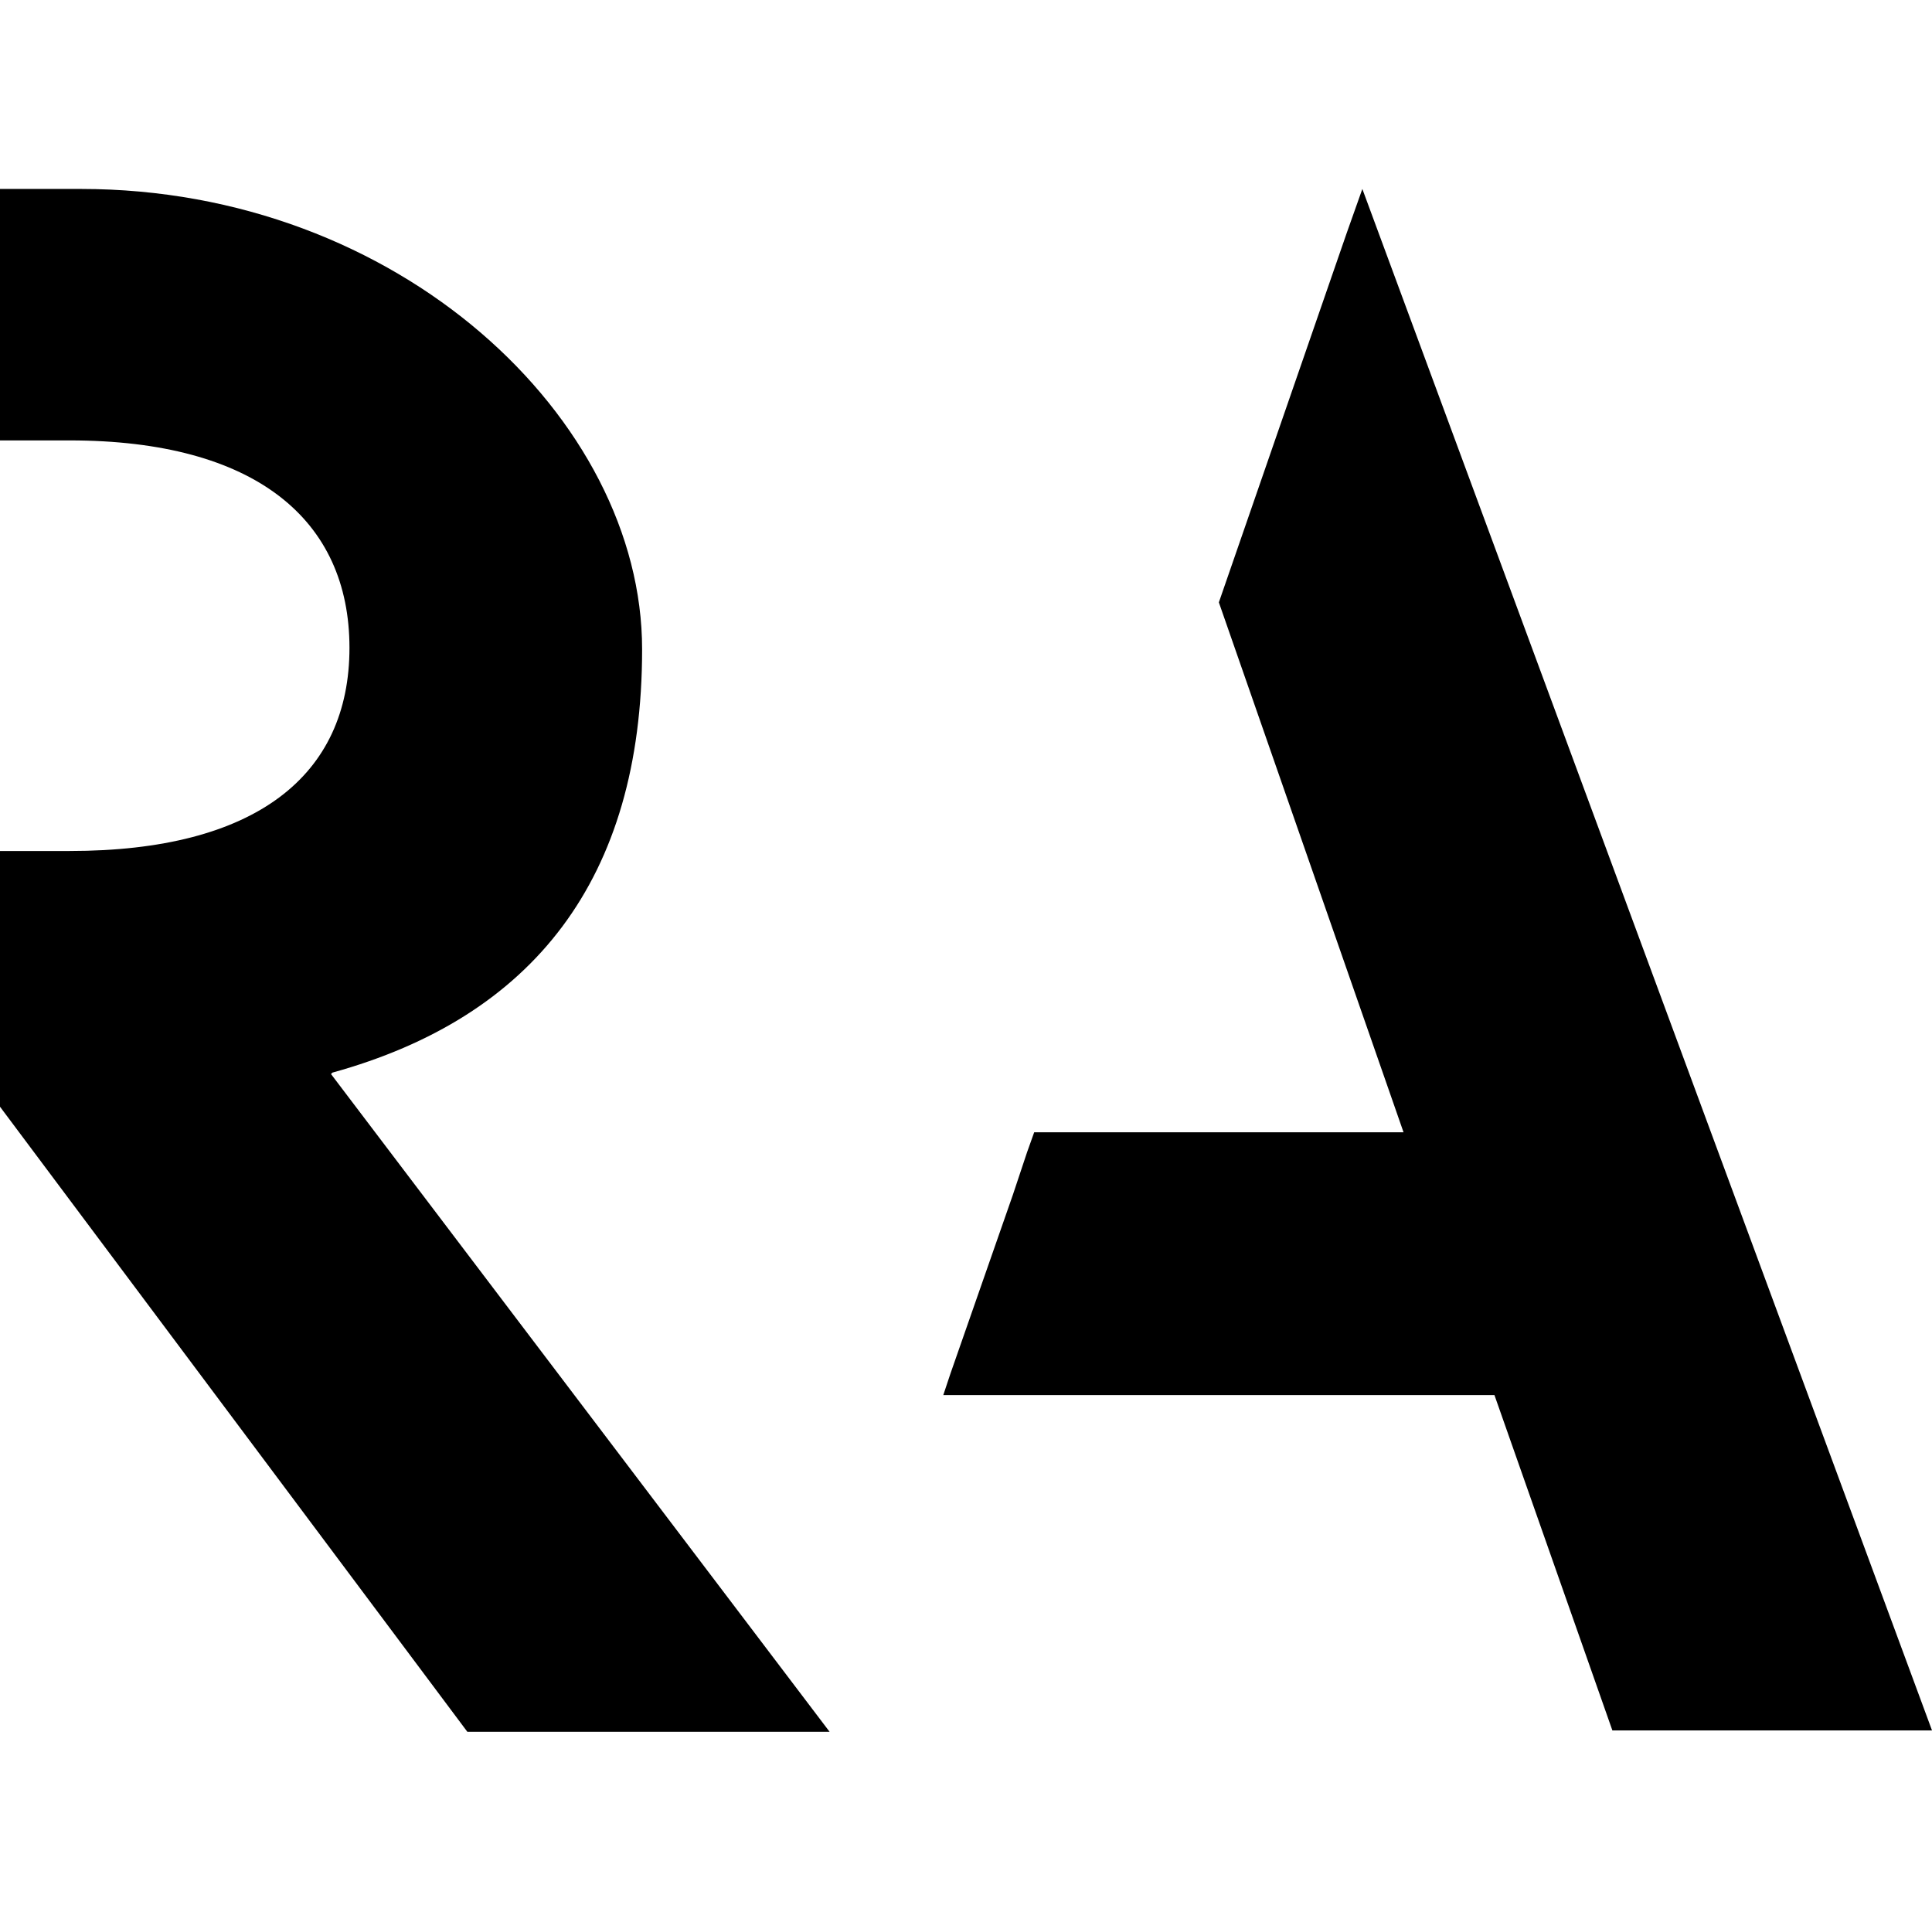
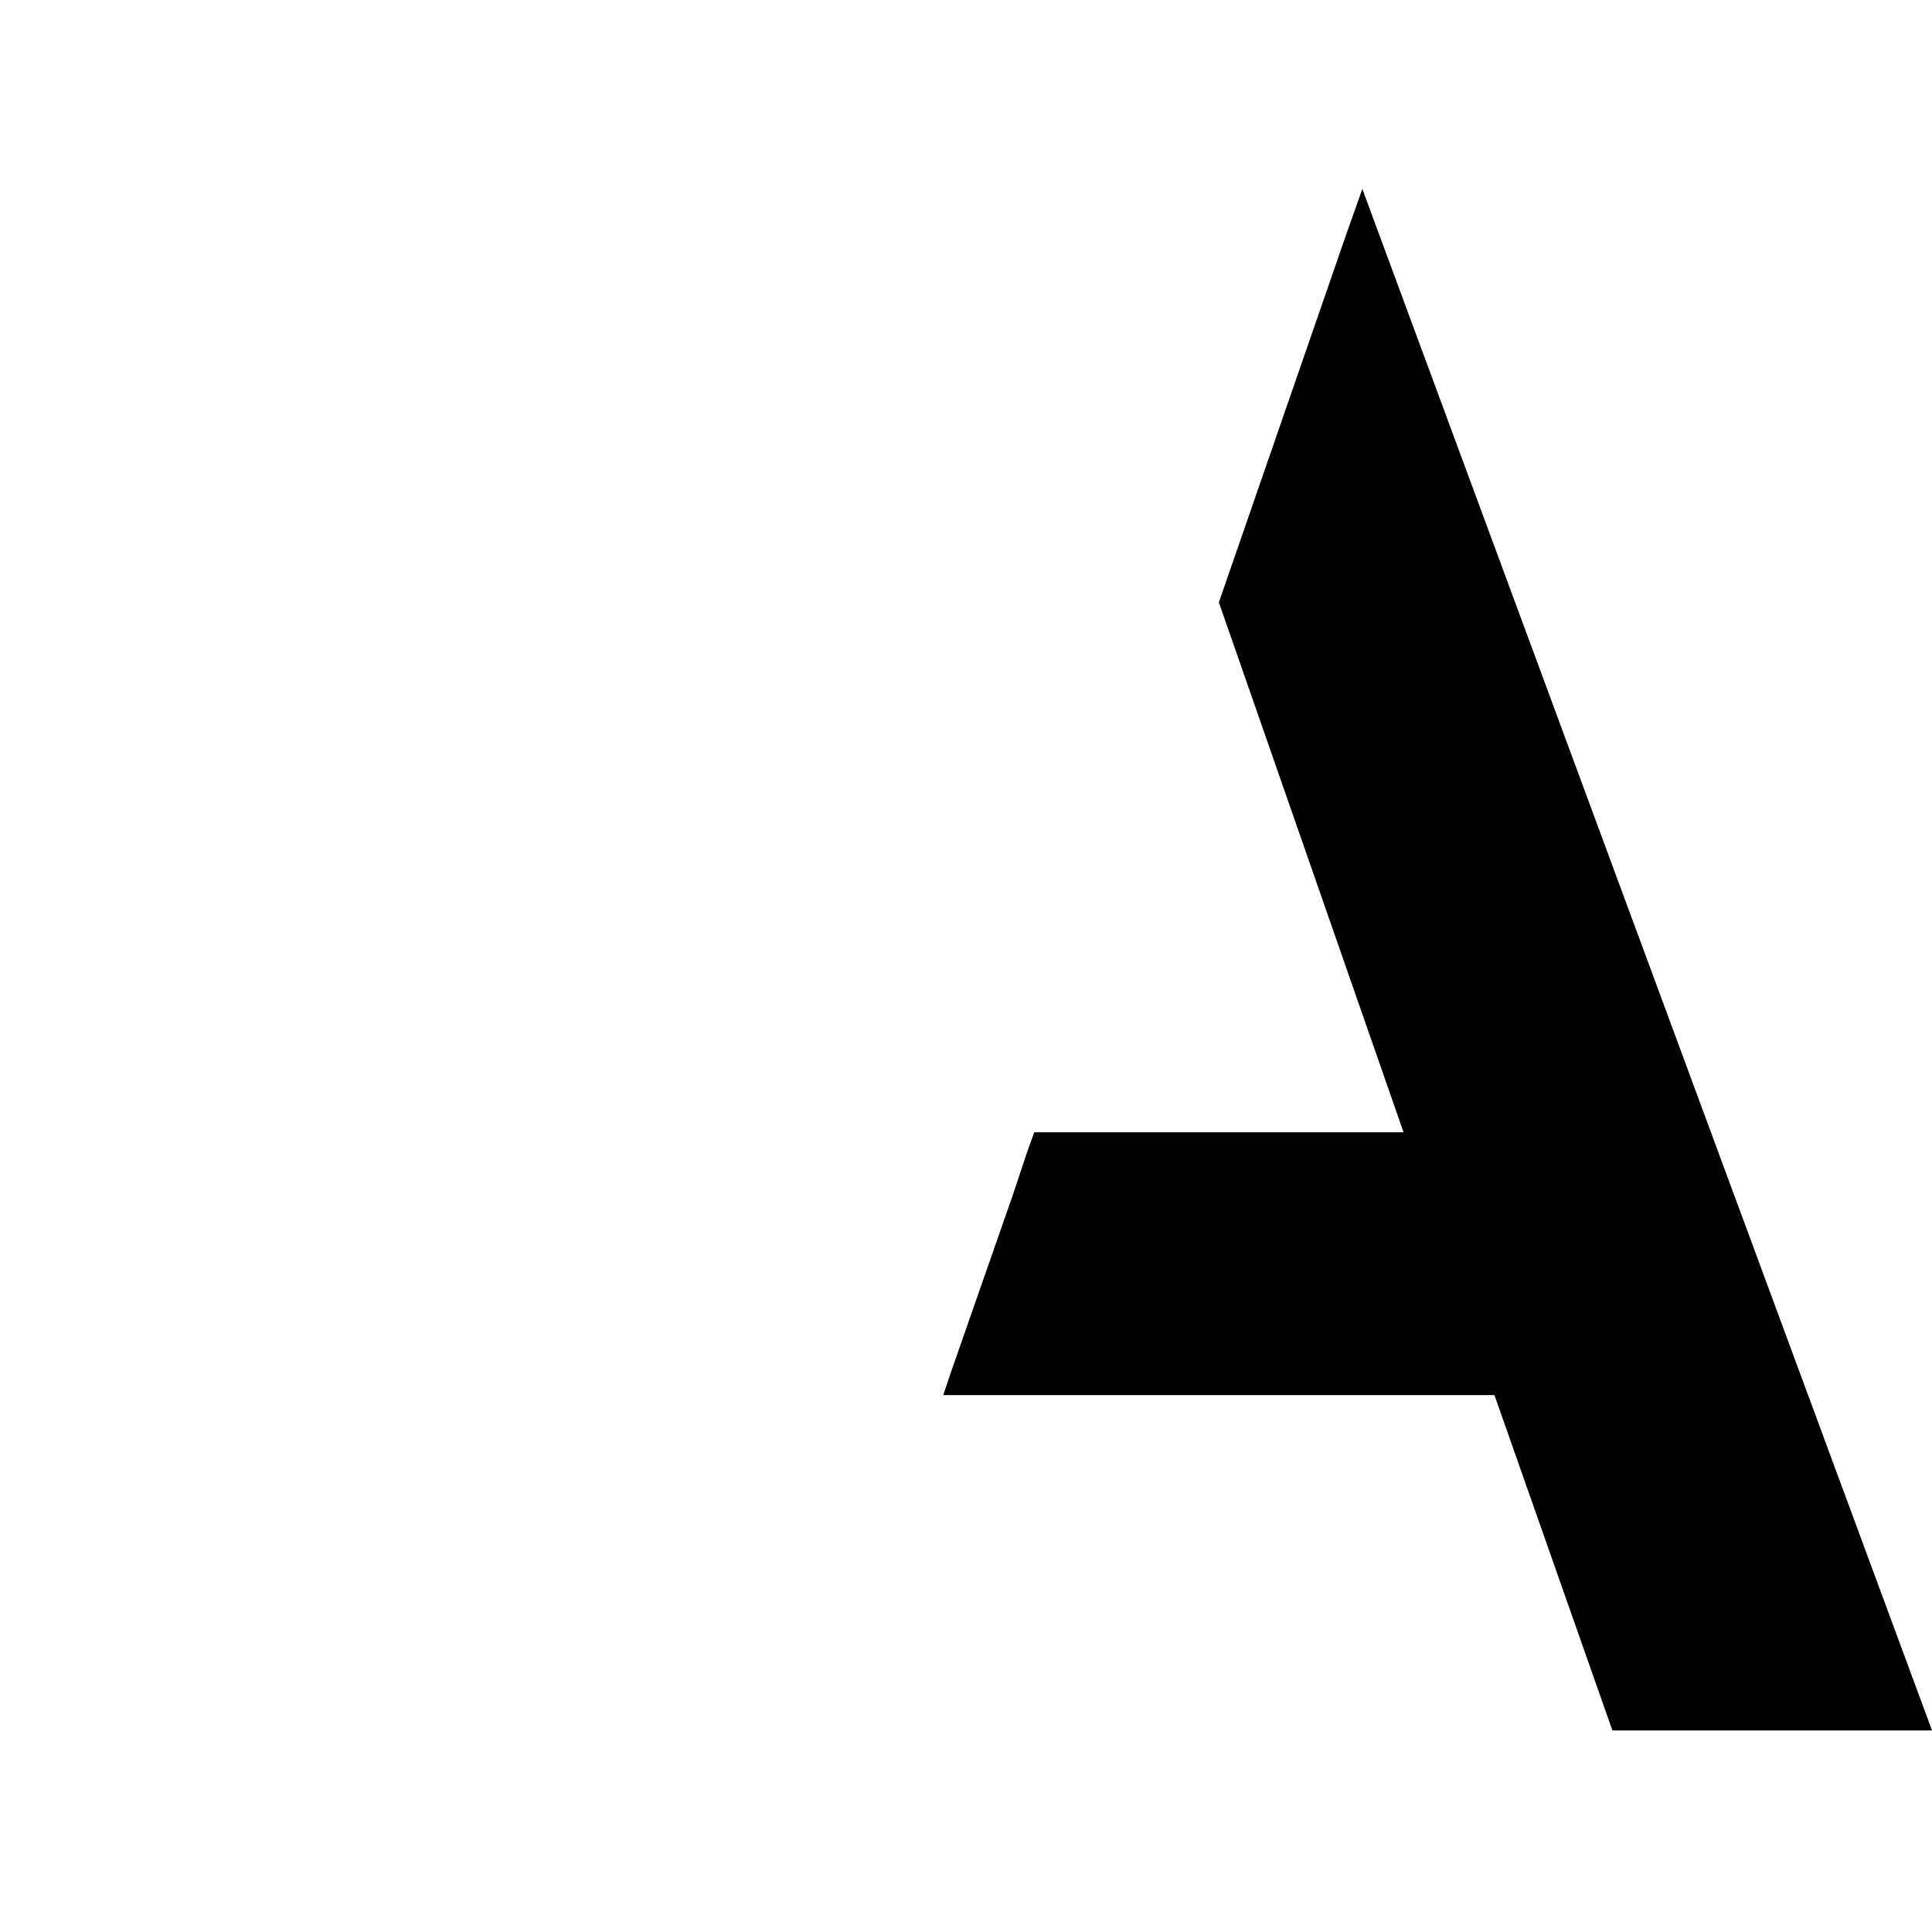
<svg xmlns="http://www.w3.org/2000/svg" id="Vrstva_2" version="1.1" viewBox="0 0 136 135.1">
-   <path d="M23.4,75.5c14.1-3.9,21.8-13.6,21.8-29.8S28.1,13.3,5.7,13.3H0v17.7h4.9c13.1,0,19.7,5.6,19.7,14.6s-6.6,14.3-19.7,14.3H0v18l32.9,44h25.5l-35.1-46.3Z" />
  <polygon points="136 121.8 95.9 13.3 94.8 16.4 85.8 42.4 98.8 79.7 72.8 79.7 72.3 81.1 71.3 84.1 66.9 96.7 66.4 98.2 105.2 98.2 113.5 121.8 115.6 121.8 136 121.8" />
</svg>